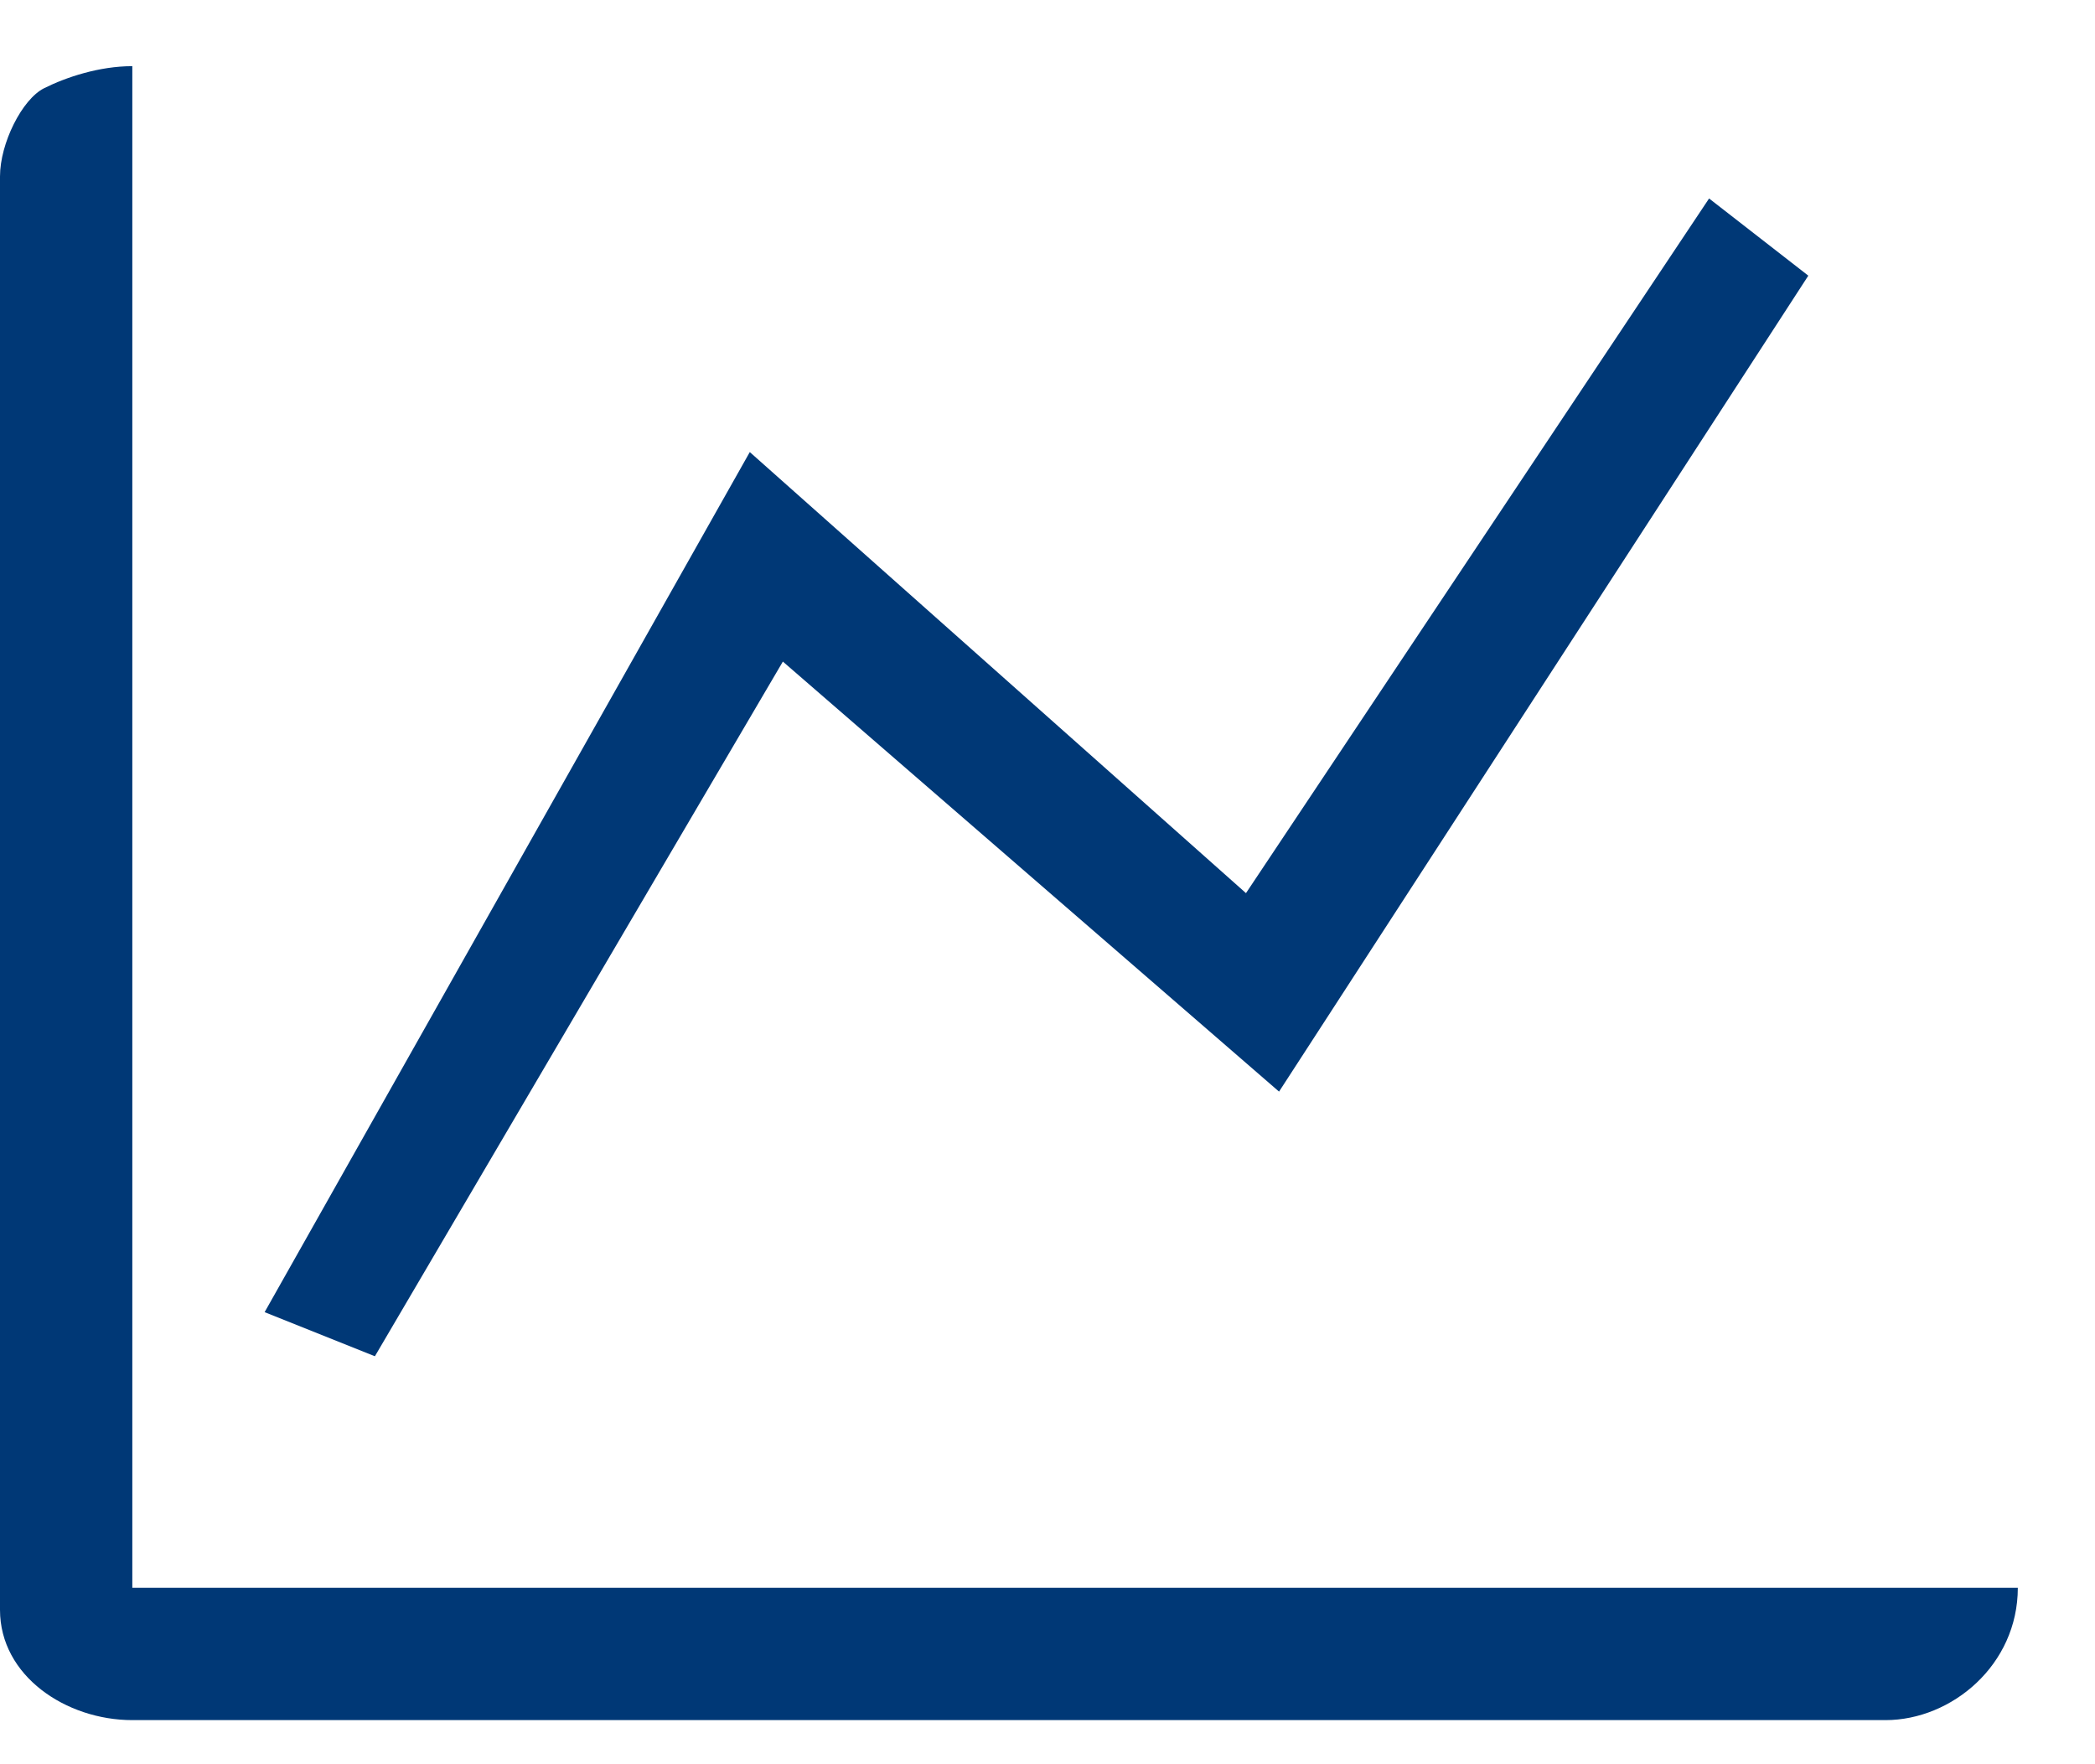
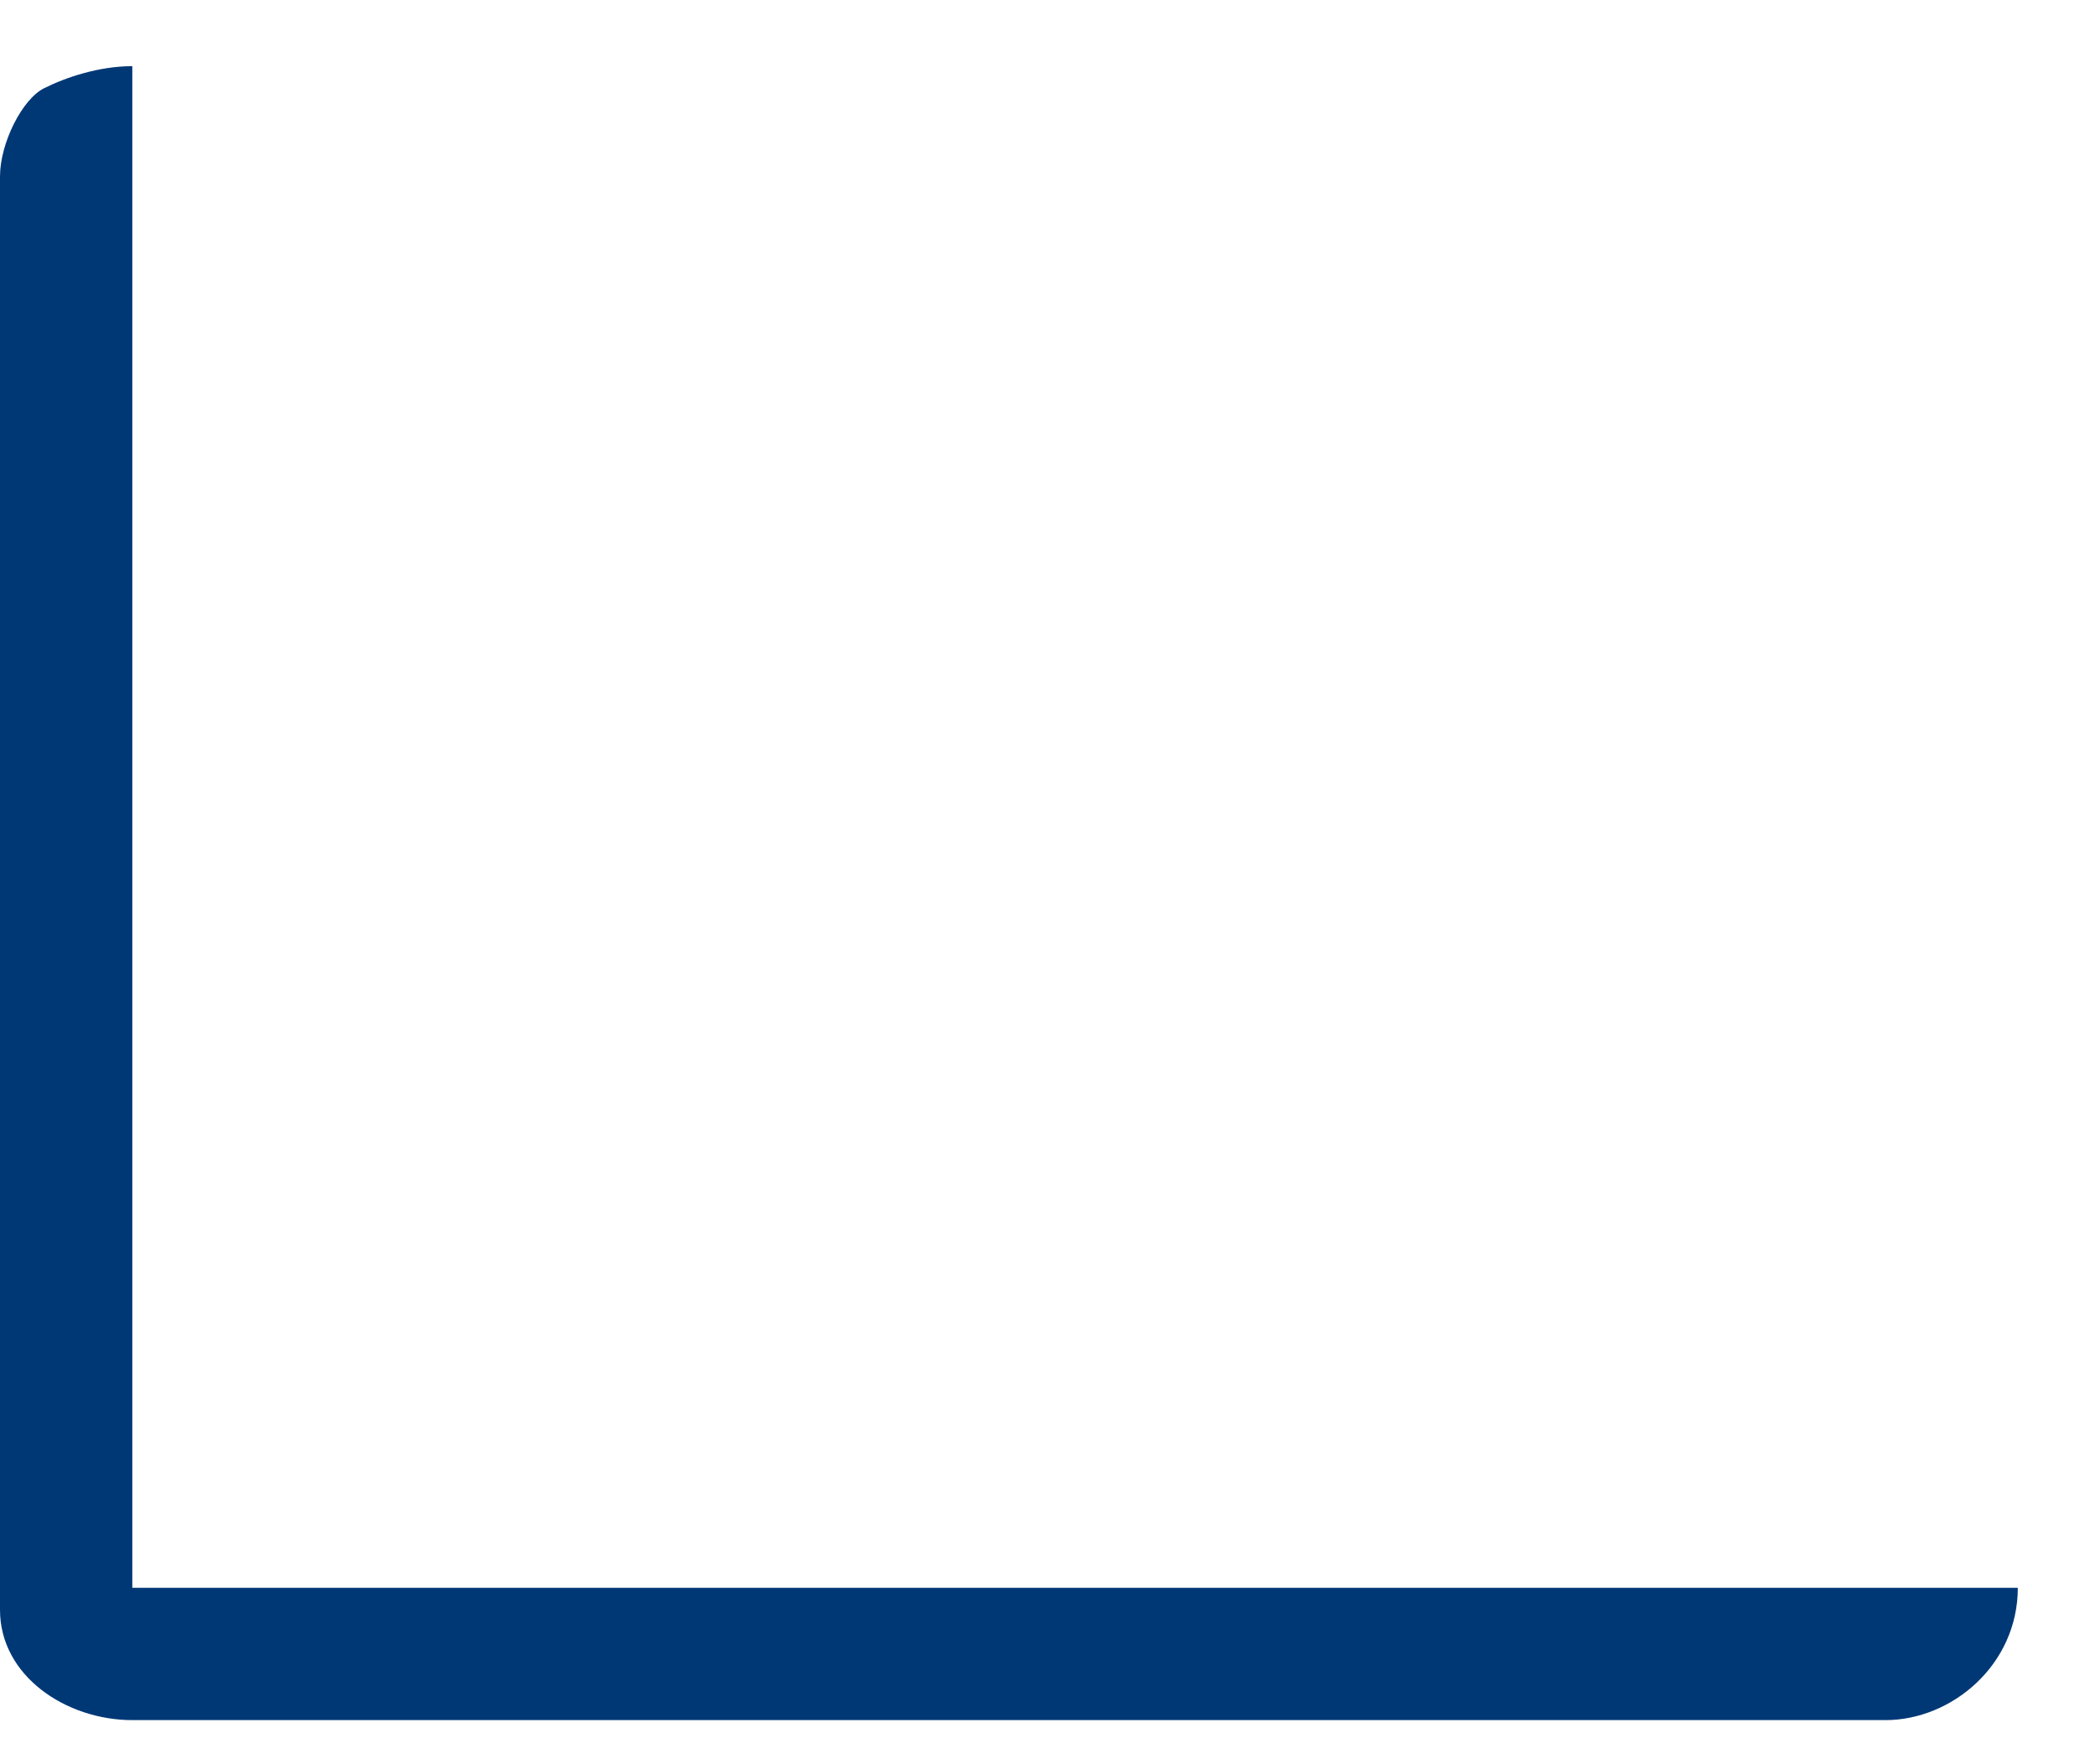
<svg xmlns="http://www.w3.org/2000/svg" version="1.1" id="Layer_1" x="0px" y="0px" viewBox="0 0 19 16" style="enable-background:new 0 0 19 16;" xml:space="preserve">
  <style type="text/css">
	.st0{fill:#003876;}
</style>
  <title>chart</title>
  <desc>Created with Sketch.</desc>
  <g id="Resources">
    <g id="_x28_IDEA_x29_V1" transform="translate(-1659, -3594)">
      <g id="chart" transform="translate(1659, 3594)">
-         <polygon id="Shape" class="st0" points="7.1,6 11.6,9.9 16.4,2.5 15.5,1.8 11.3,8.1 6.8,4.1 2.4,11.9 3.4,12.3    " />
        <path id="Shape_1_" class="st0" d="M1.2,14.4V0.6c-0.3,0-0.6,0.1-0.8,0.2S0,1.3,0,1.6v13c0,0.6,0.6,1,1.2,1h15.9     c0.6,0,1.2-0.5,1.2-1.2L1.2,14.4L1.2,14.4z" />
      </g>
    </g>
  </g>
</svg>